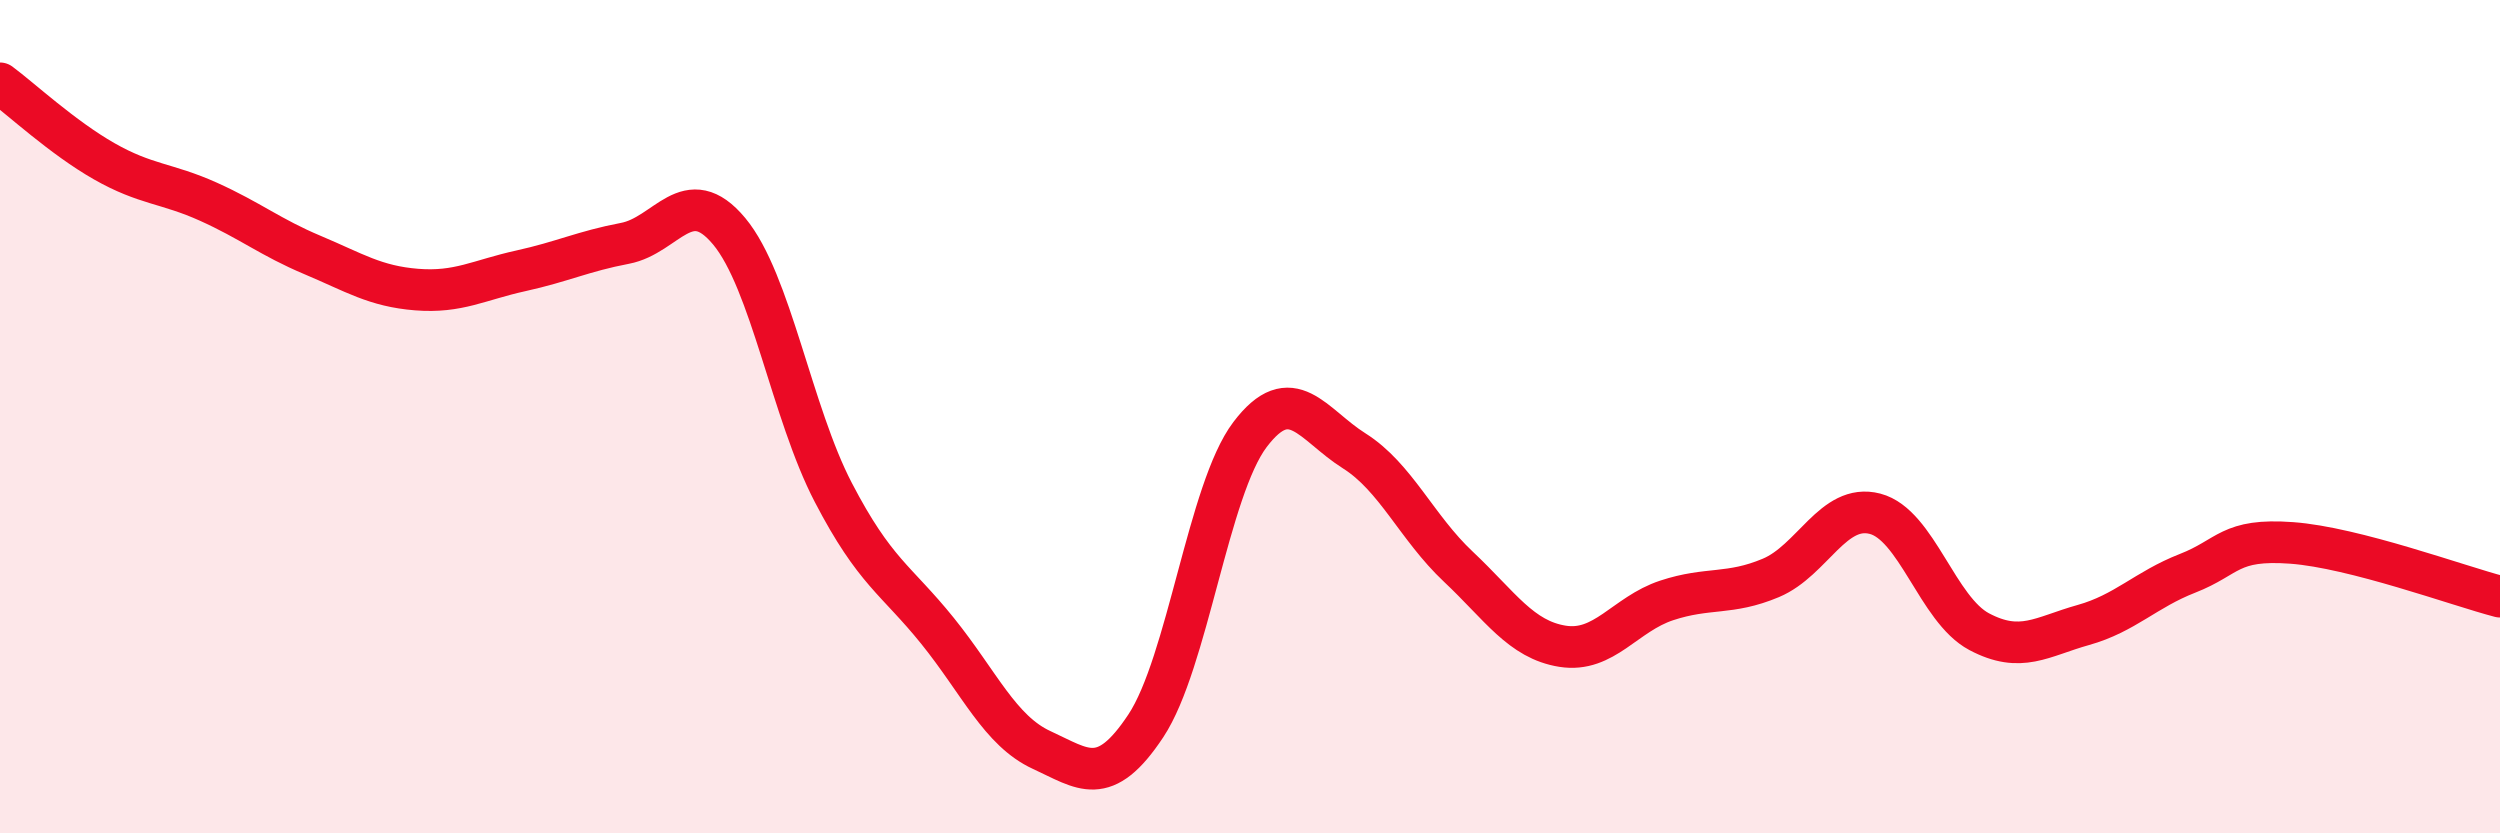
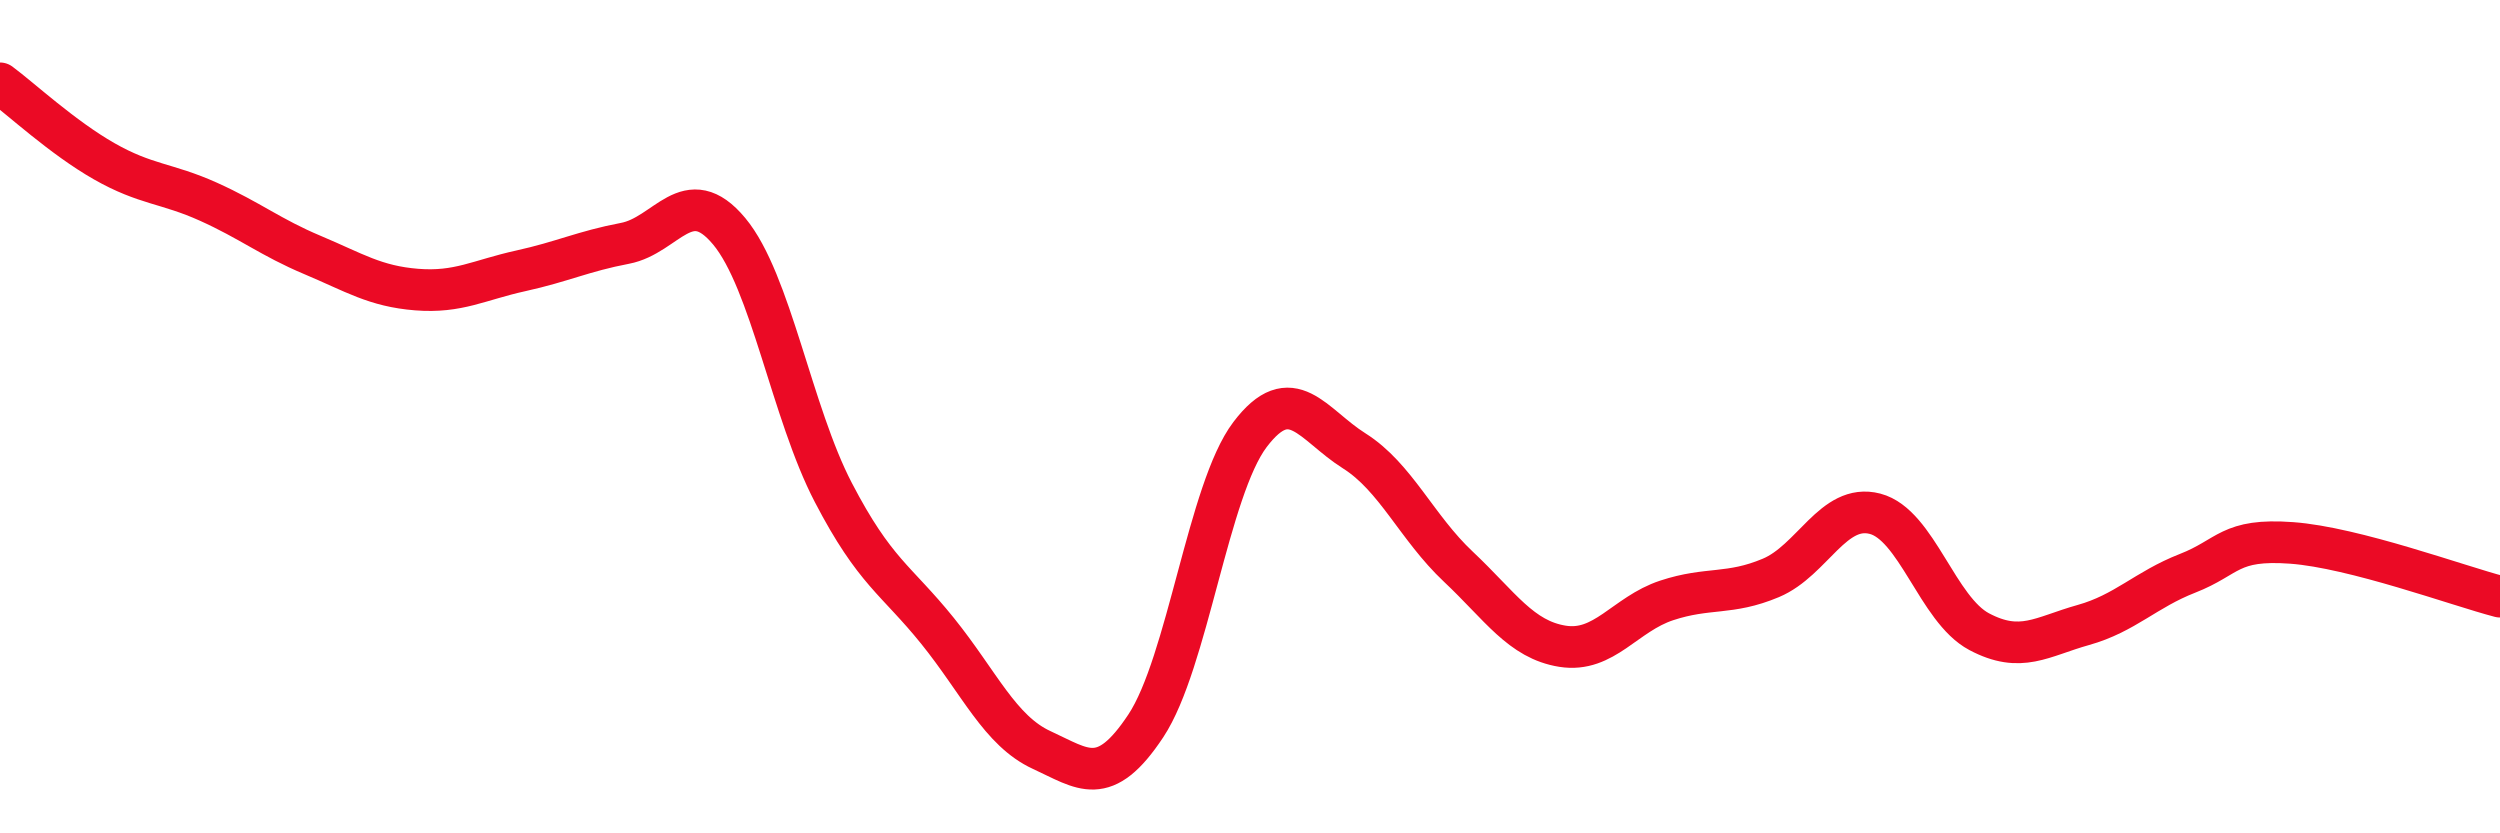
<svg xmlns="http://www.w3.org/2000/svg" width="60" height="20" viewBox="0 0 60 20">
-   <path d="M 0,2 C 0.5,2.37 1.5,3.3 2.5,3.87 C 3.5,4.44 4,4.39 5,4.84 C 6,5.29 6.5,5.7 7.5,6.12 C 8.5,6.54 9,6.87 10,6.95 C 11,7.03 11.5,6.72 12.5,6.5 C 13.5,6.28 14,6.03 15,5.84 C 16,5.65 16.5,4.35 17.5,5.55 C 18.5,6.75 19,9.9 20,11.82 C 21,13.74 21.5,13.9 22.5,15.14 C 23.5,16.38 24,17.54 25,18 C 26,18.46 26.5,18.93 27.5,17.42 C 28.5,15.91 29,11.75 30,10.43 C 31,9.11 31.5,10.19 32.5,10.82 C 33.5,11.45 34,12.66 35,13.6 C 36,14.54 36.5,15.35 37.5,15.51 C 38.5,15.67 39,14.74 40,14.41 C 41,14.08 41.5,14.29 42.5,13.87 C 43.5,13.45 44,12.07 45,12.33 C 46,12.59 46.5,14.63 47.5,15.16 C 48.5,15.69 49,15.28 50,15 C 51,14.72 51.5,14.15 52.5,13.76 C 53.5,13.37 53.5,12.92 55,13.03 C 56.5,13.14 59,14.06 60,14.32L60 20L0 20Z" fill="#EB0A25" opacity="0.1" stroke-linecap="round" stroke-linejoin="round" />
  <path d="M 0,2 C 0.5,2.37 1.5,3.3 2.5,3.87 C 3.5,4.44 4,4.39 5,4.84 C 6,5.29 6.5,5.7 7.5,6.12 C 8.5,6.54 9,6.87 10,6.95 C 11,7.03 11.5,6.72 12.5,6.5 C 13.5,6.28 14,6.03 15,5.84 C 16,5.65 16.5,4.35 17.5,5.55 C 18.5,6.75 19,9.9 20,11.82 C 21,13.74 21.5,13.9 22.5,15.14 C 23.5,16.38 24,17.54 25,18 C 26,18.46 26.5,18.93 27.5,17.42 C 28.5,15.91 29,11.75 30,10.43 C 31,9.11 31.5,10.19 32.5,10.82 C 33.5,11.45 34,12.66 35,13.6 C 36,14.54 36.5,15.35 37.5,15.51 C 38.5,15.67 39,14.74 40,14.41 C 41,14.08 41.5,14.29 42.5,13.87 C 43.5,13.45 44,12.07 45,12.33 C 46,12.59 46.5,14.63 47.5,15.16 C 48.5,15.69 49,15.28 50,15 C 51,14.72 51.5,14.15 52.5,13.76 C 53.5,13.37 53.5,12.92 55,13.03 C 56.5,13.14 59,14.06 60,14.32" stroke="#EB0A25" stroke-width="1" fill="none" stroke-linecap="round" stroke-linejoin="round" />
</svg>